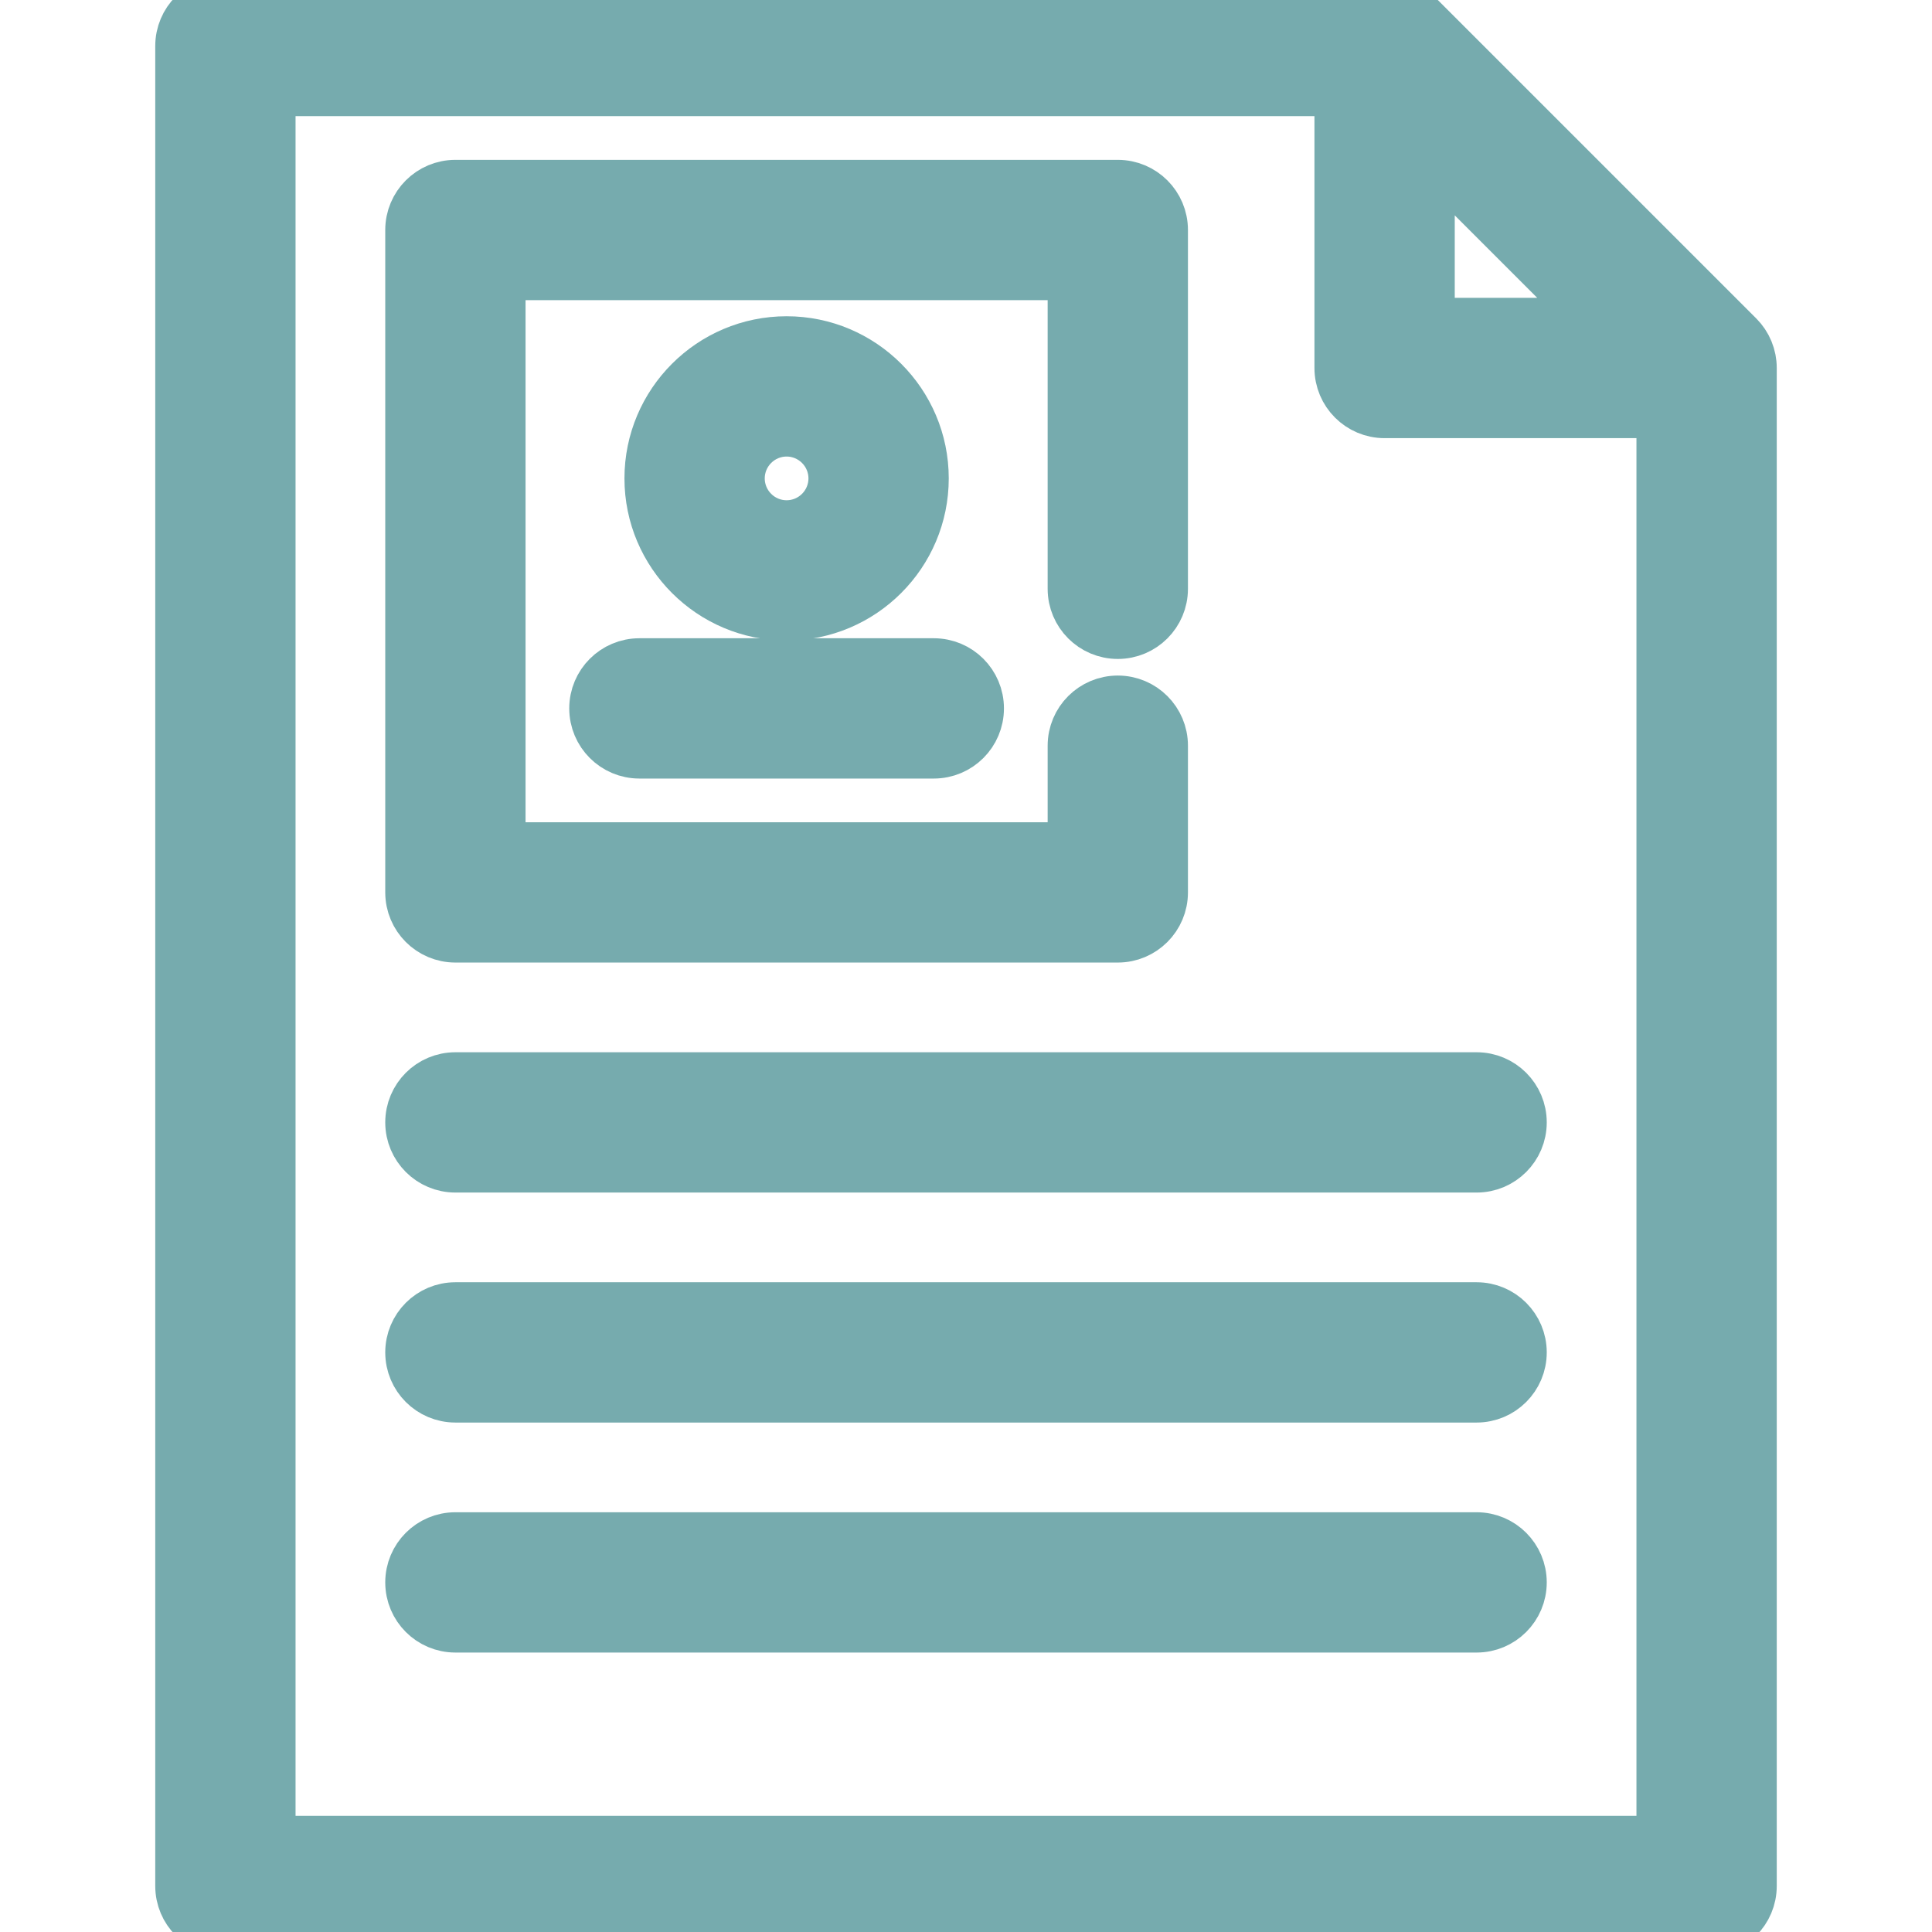
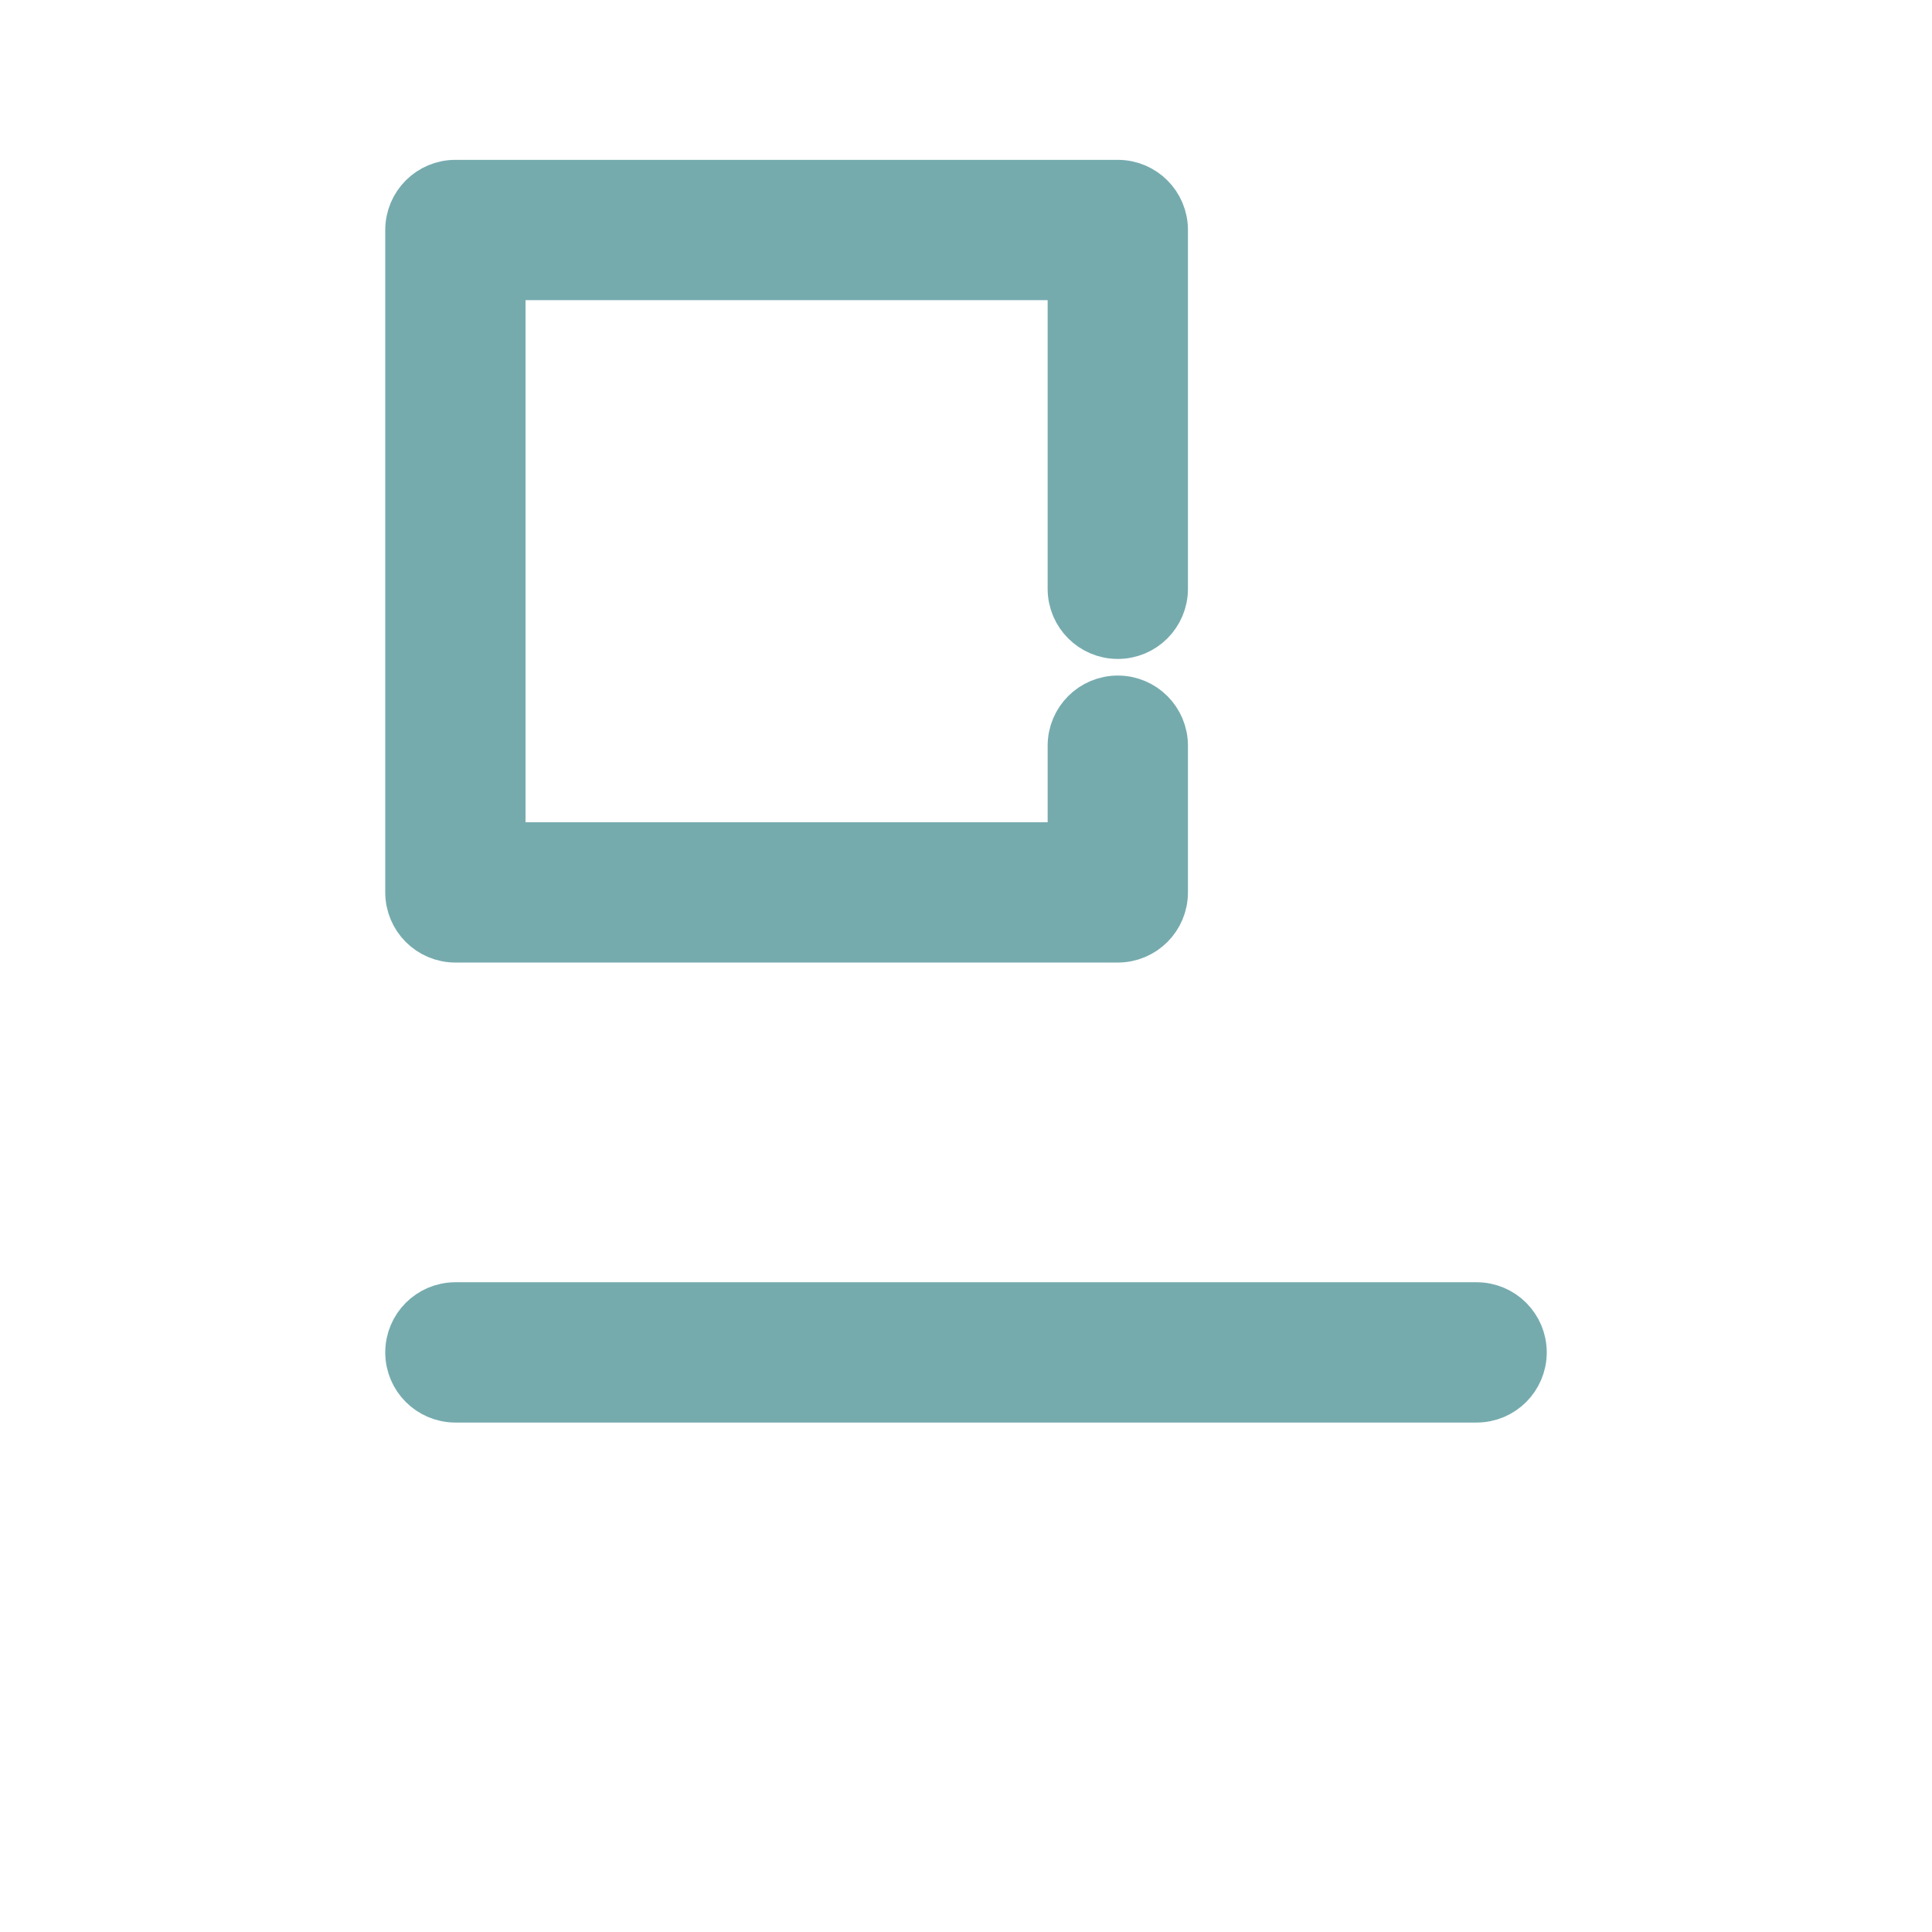
<svg xmlns="http://www.w3.org/2000/svg" fill="#76ABAE" height="64px" width="64px" version="1.1" id="Capa_1" viewBox="0 0 420 420" xml:space="preserve" stroke="#76ABAE" stroke-width="10.5">
  <g id="SVGRepo_bgCarrier" stroke-width="0" />
  <g id="SVGRepo_tracerCarrier" stroke-linecap="round" stroke-linejoin="round" />
  <g id="SVGRepo_iconCarrier">
    <g>
-       <path d="M380.95,79.002c-0.024-0.243-0.066-0.481-0.107-0.719c-0.015-0.083-0.022-0.168-0.038-0.251 c-0.057-0.287-0.131-0.568-0.213-0.846c-0.01-0.033-0.016-0.067-0.025-0.099c-0.086-0.282-0.188-0.558-0.297-0.829 c-0.012-0.03-0.021-0.061-0.033-0.09c-0.106-0.256-0.227-0.504-0.354-0.748c-0.023-0.045-0.042-0.093-0.066-0.138 c-0.118-0.219-0.249-0.429-0.382-0.638c-0.043-0.067-0.08-0.138-0.124-0.204c-0.126-0.188-0.265-0.366-0.403-0.544 c-0.062-0.08-0.117-0.164-0.182-0.243c-0.162-0.197-0.337-0.383-0.513-0.567c-0.049-0.051-0.091-0.106-0.141-0.156l-70-70 c-0.047-0.047-0.1-0.088-0.148-0.134c-0.187-0.179-0.375-0.356-0.575-0.52c-0.074-0.061-0.155-0.114-0.231-0.172 c-0.183-0.142-0.365-0.284-0.557-0.412c-0.062-0.042-0.128-0.076-0.191-0.116c-0.213-0.136-0.427-0.27-0.651-0.389 c-0.042-0.022-0.086-0.04-0.128-0.062c-0.247-0.128-0.498-0.25-0.757-0.358c-0.028-0.012-0.058-0.02-0.086-0.032 c-0.272-0.11-0.549-0.212-0.833-0.298c-0.033-0.01-0.068-0.016-0.102-0.026c-0.277-0.081-0.557-0.155-0.843-0.212 c-0.084-0.017-0.17-0.024-0.254-0.039c-0.237-0.041-0.474-0.083-0.716-0.107C301.668,0.017,301.335,0,301,0H49 c-5.522,0-10,4.477-10,10v400c0,5.523,4.478,10,10,10h322c5.522,0,10-4.477,10-10V80C381,79.665,380.983,79.332,380.95,79.002z M311,34.142L346.858,70H311V34.142z M59,400V20h232v60c0,5.523,4.478,10,10,10h60v310H59z" />
-       <path d="M129,154c0,5.523,4.478,10,10,10h64c5.522,0,10-4.477,10-10s-4.478-10-10-10h-64C133.478,144,129,148.477,129,154z" />
-       <path d="M201,104c0-16.542-13.458-30-30-30s-30,13.458-30,30s13.458,30,30,30S201,120.542,201,104z M161,104 c0-5.514,4.486-10,10-10s10,4.486,10,10s-4.486,10-10,10S161,109.514,161,104z" />
      <path d="M99,204h144c5.522,0,10-4.477,10-10v-31.892c0-5.523-4.478-10-10-10s-10,4.477-10,10V184H109V60h124v68 c0,5.523,4.478,10,10,10s10-4.477,10-10V50c0-5.523-4.478-10-10-10H99c-5.522,0-10,4.477-10,10v144C89,199.523,93.478,204,99,204z" />
-       <path d="M321,234H99c-5.522,0-10,4.477-10,10s4.478,10,10,10h222c5.522,0,10-4.477,10-10S326.522,234,321,234z" />
      <path d="M321,284H99c-5.522,0-10,4.477-10,10s4.478,10,10,10h222c5.522,0,10-4.477,10-10S326.522,284,321,284z" />
-       <path d="M321,334H99c-5.522,0-10,4.477-10,10s4.478,10,10,10h222c5.522,0,10-4.477,10-10S326.522,334,321,334z" />
    </g>
  </g>
</svg>